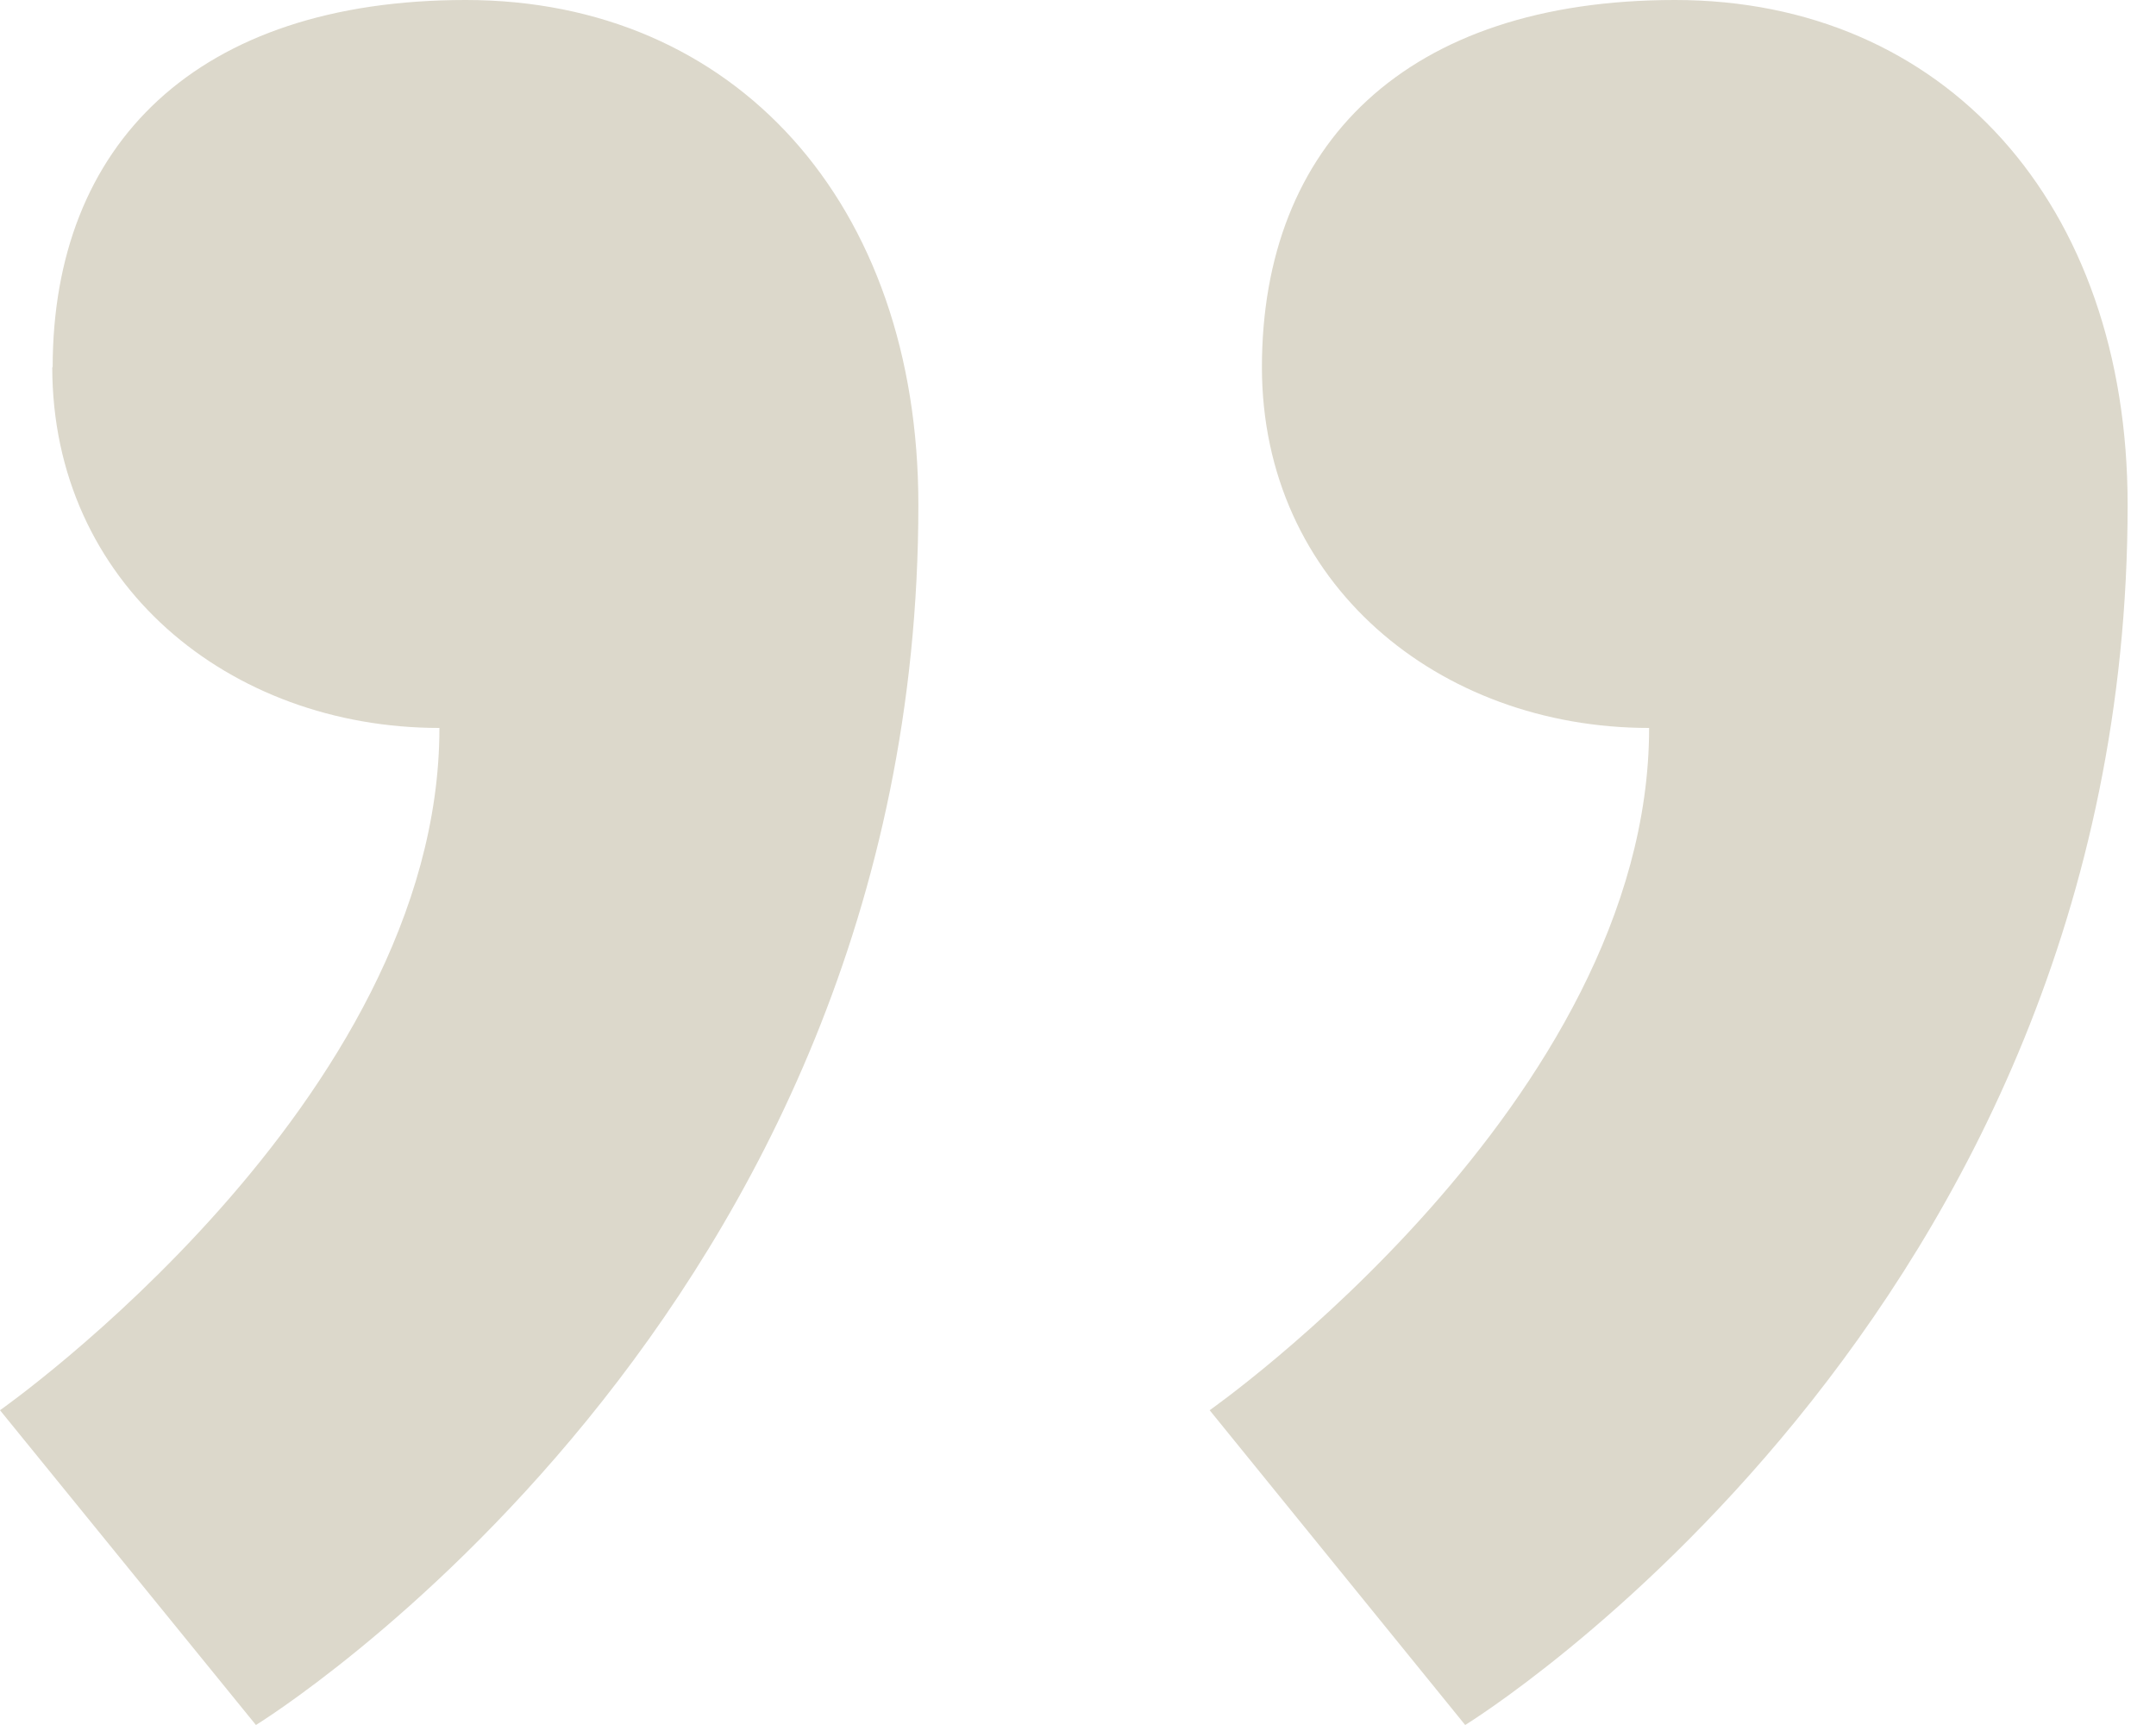
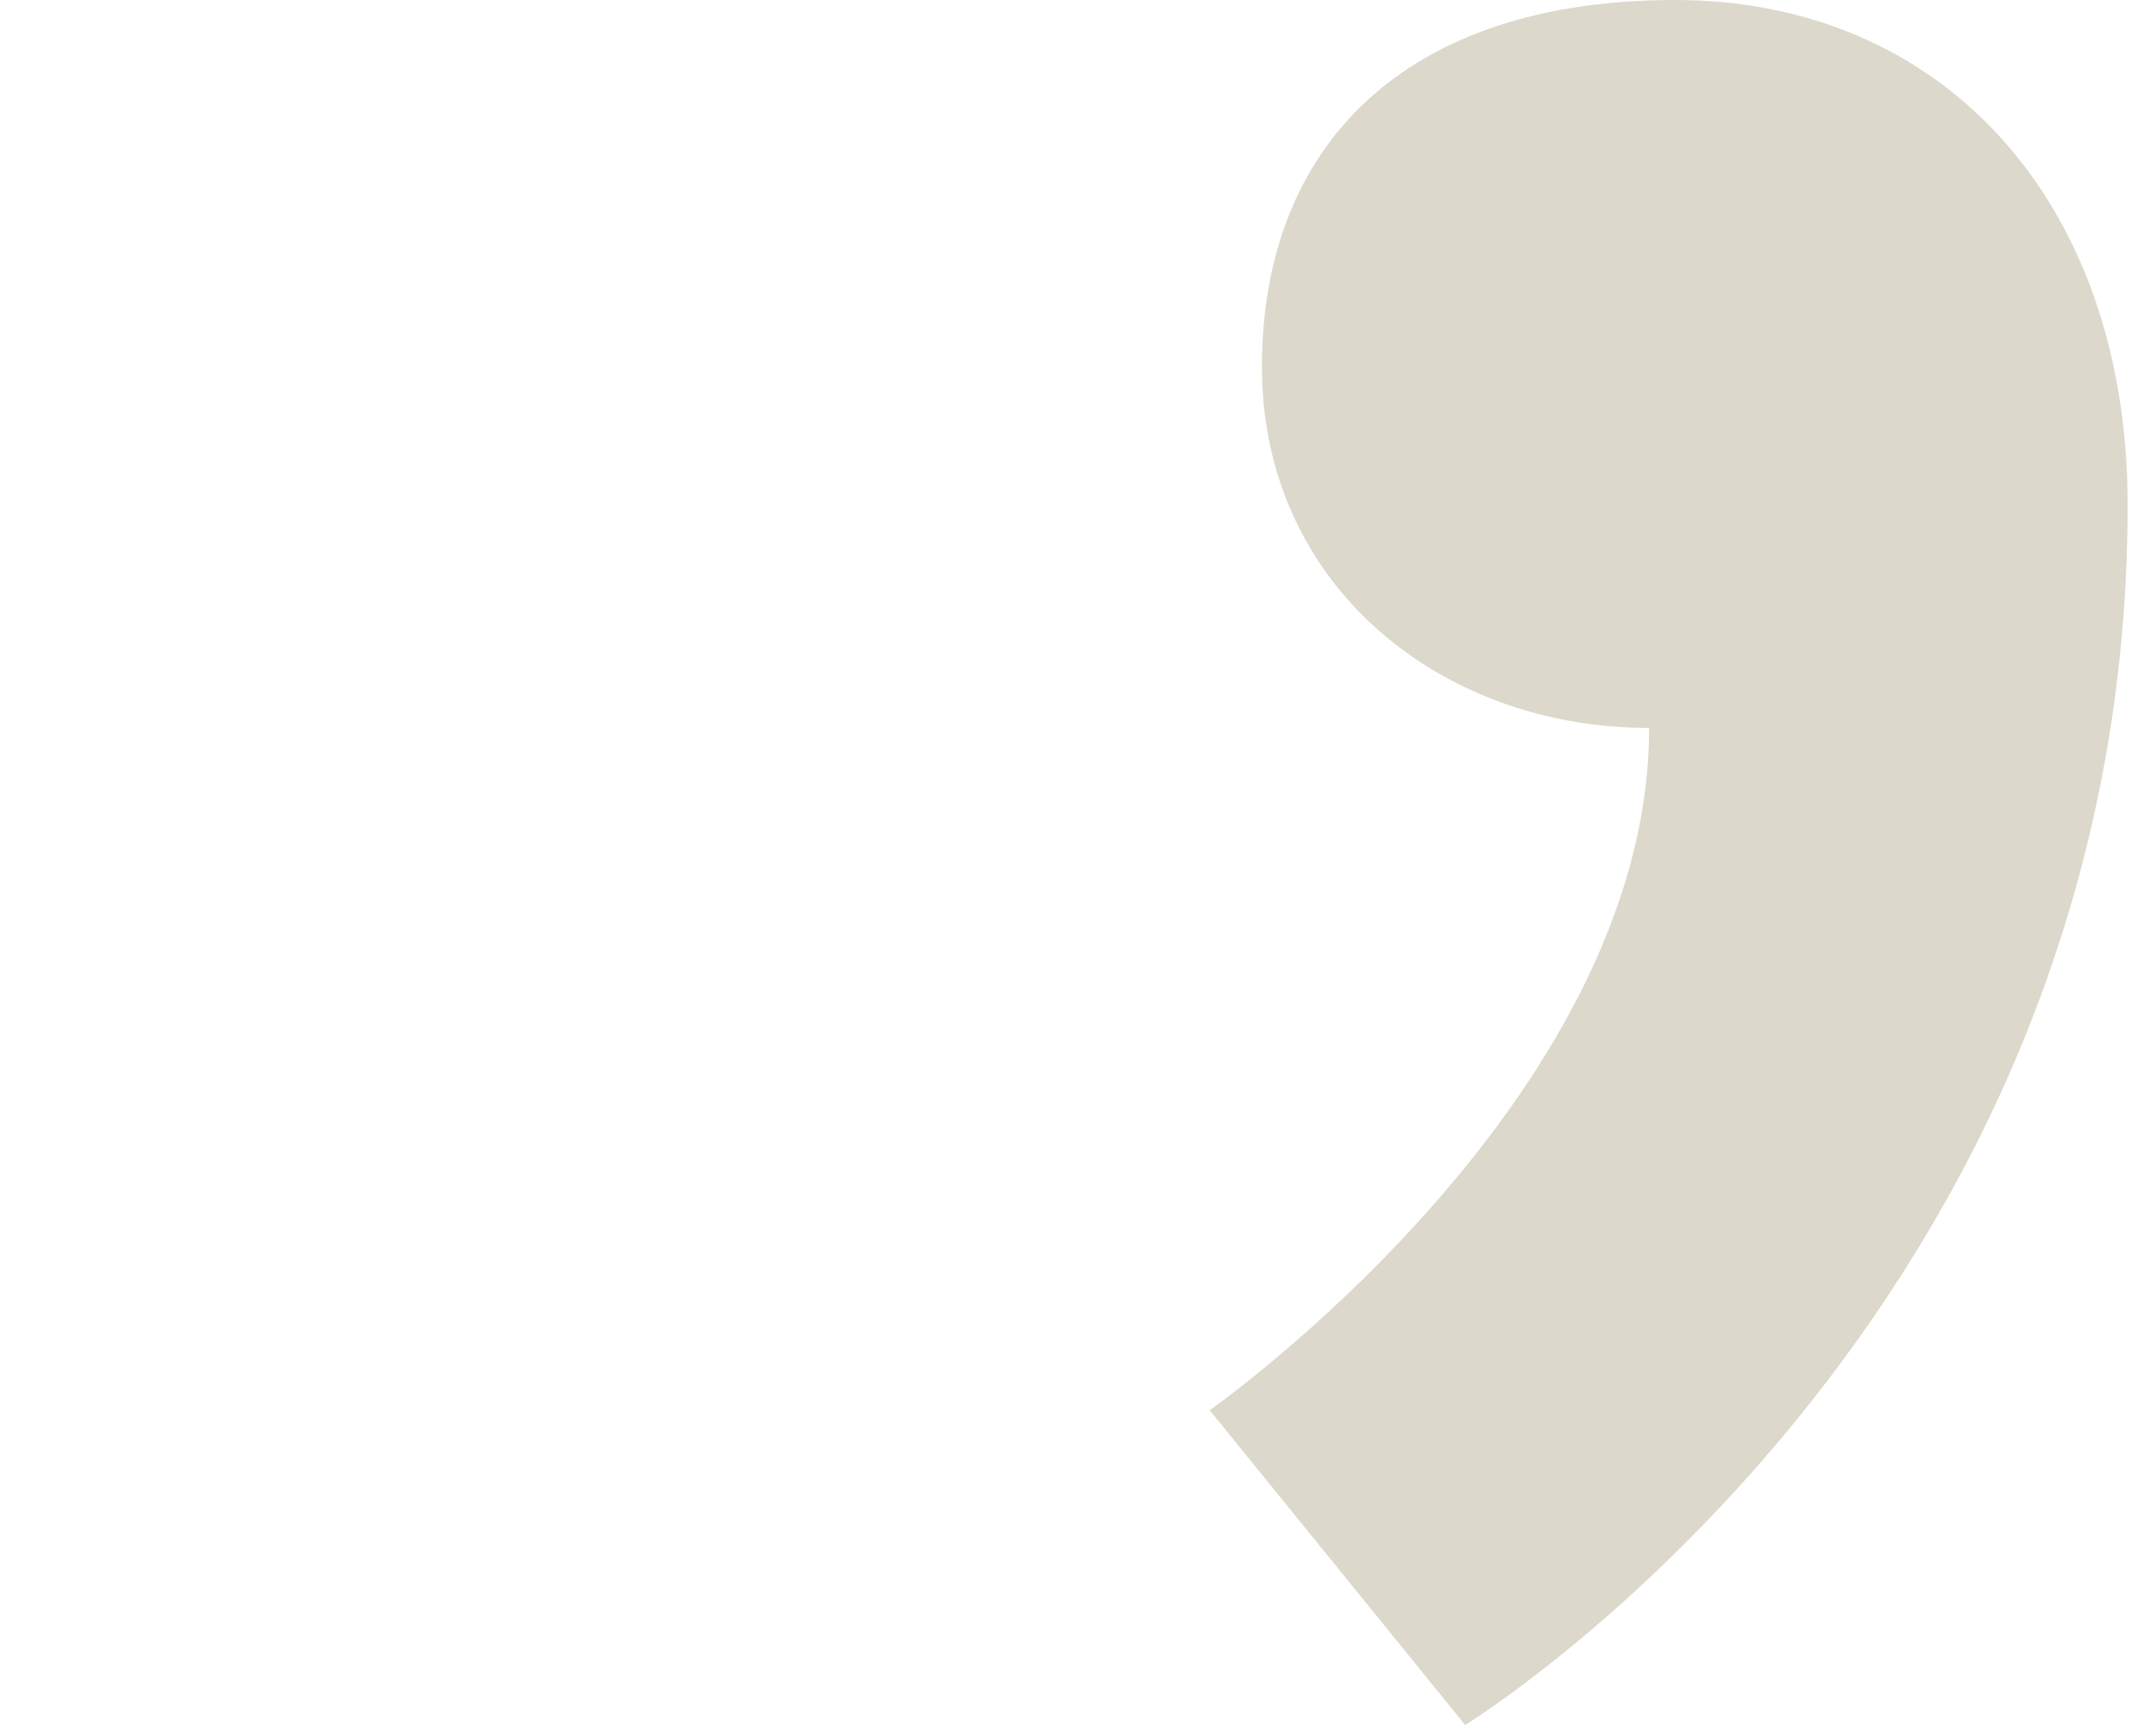
<svg xmlns="http://www.w3.org/2000/svg" width="75" height="60" viewBox="0 0 75 60" fill="none">
  <path d="M43.898 12.767C43.898 20.296 50.053 25.32 57.367 25.32C57.367 38.33 42.08 49.051 42.08 49.051L50.969 60C50.969 60 74.013 45.859 74.013 17.562C74.013 7.071 67.629 0 58.268 0C48.907 0 43.898 5.024 43.898 12.781" fill="#DCD8CB" />
-   <path d="M1.818 12.767C1.818 20.296 7.972 25.32 15.286 25.32C15.286 38.33 -3.62396e-05 49.051 -3.62396e-05 49.051L8.903 60C8.903 60 31.947 45.859 31.947 17.562C31.947 7.071 25.563 0 16.202 0C6.842 0 1.832 5.024 1.832 12.781" fill="#DCD8CB" />
</svg>